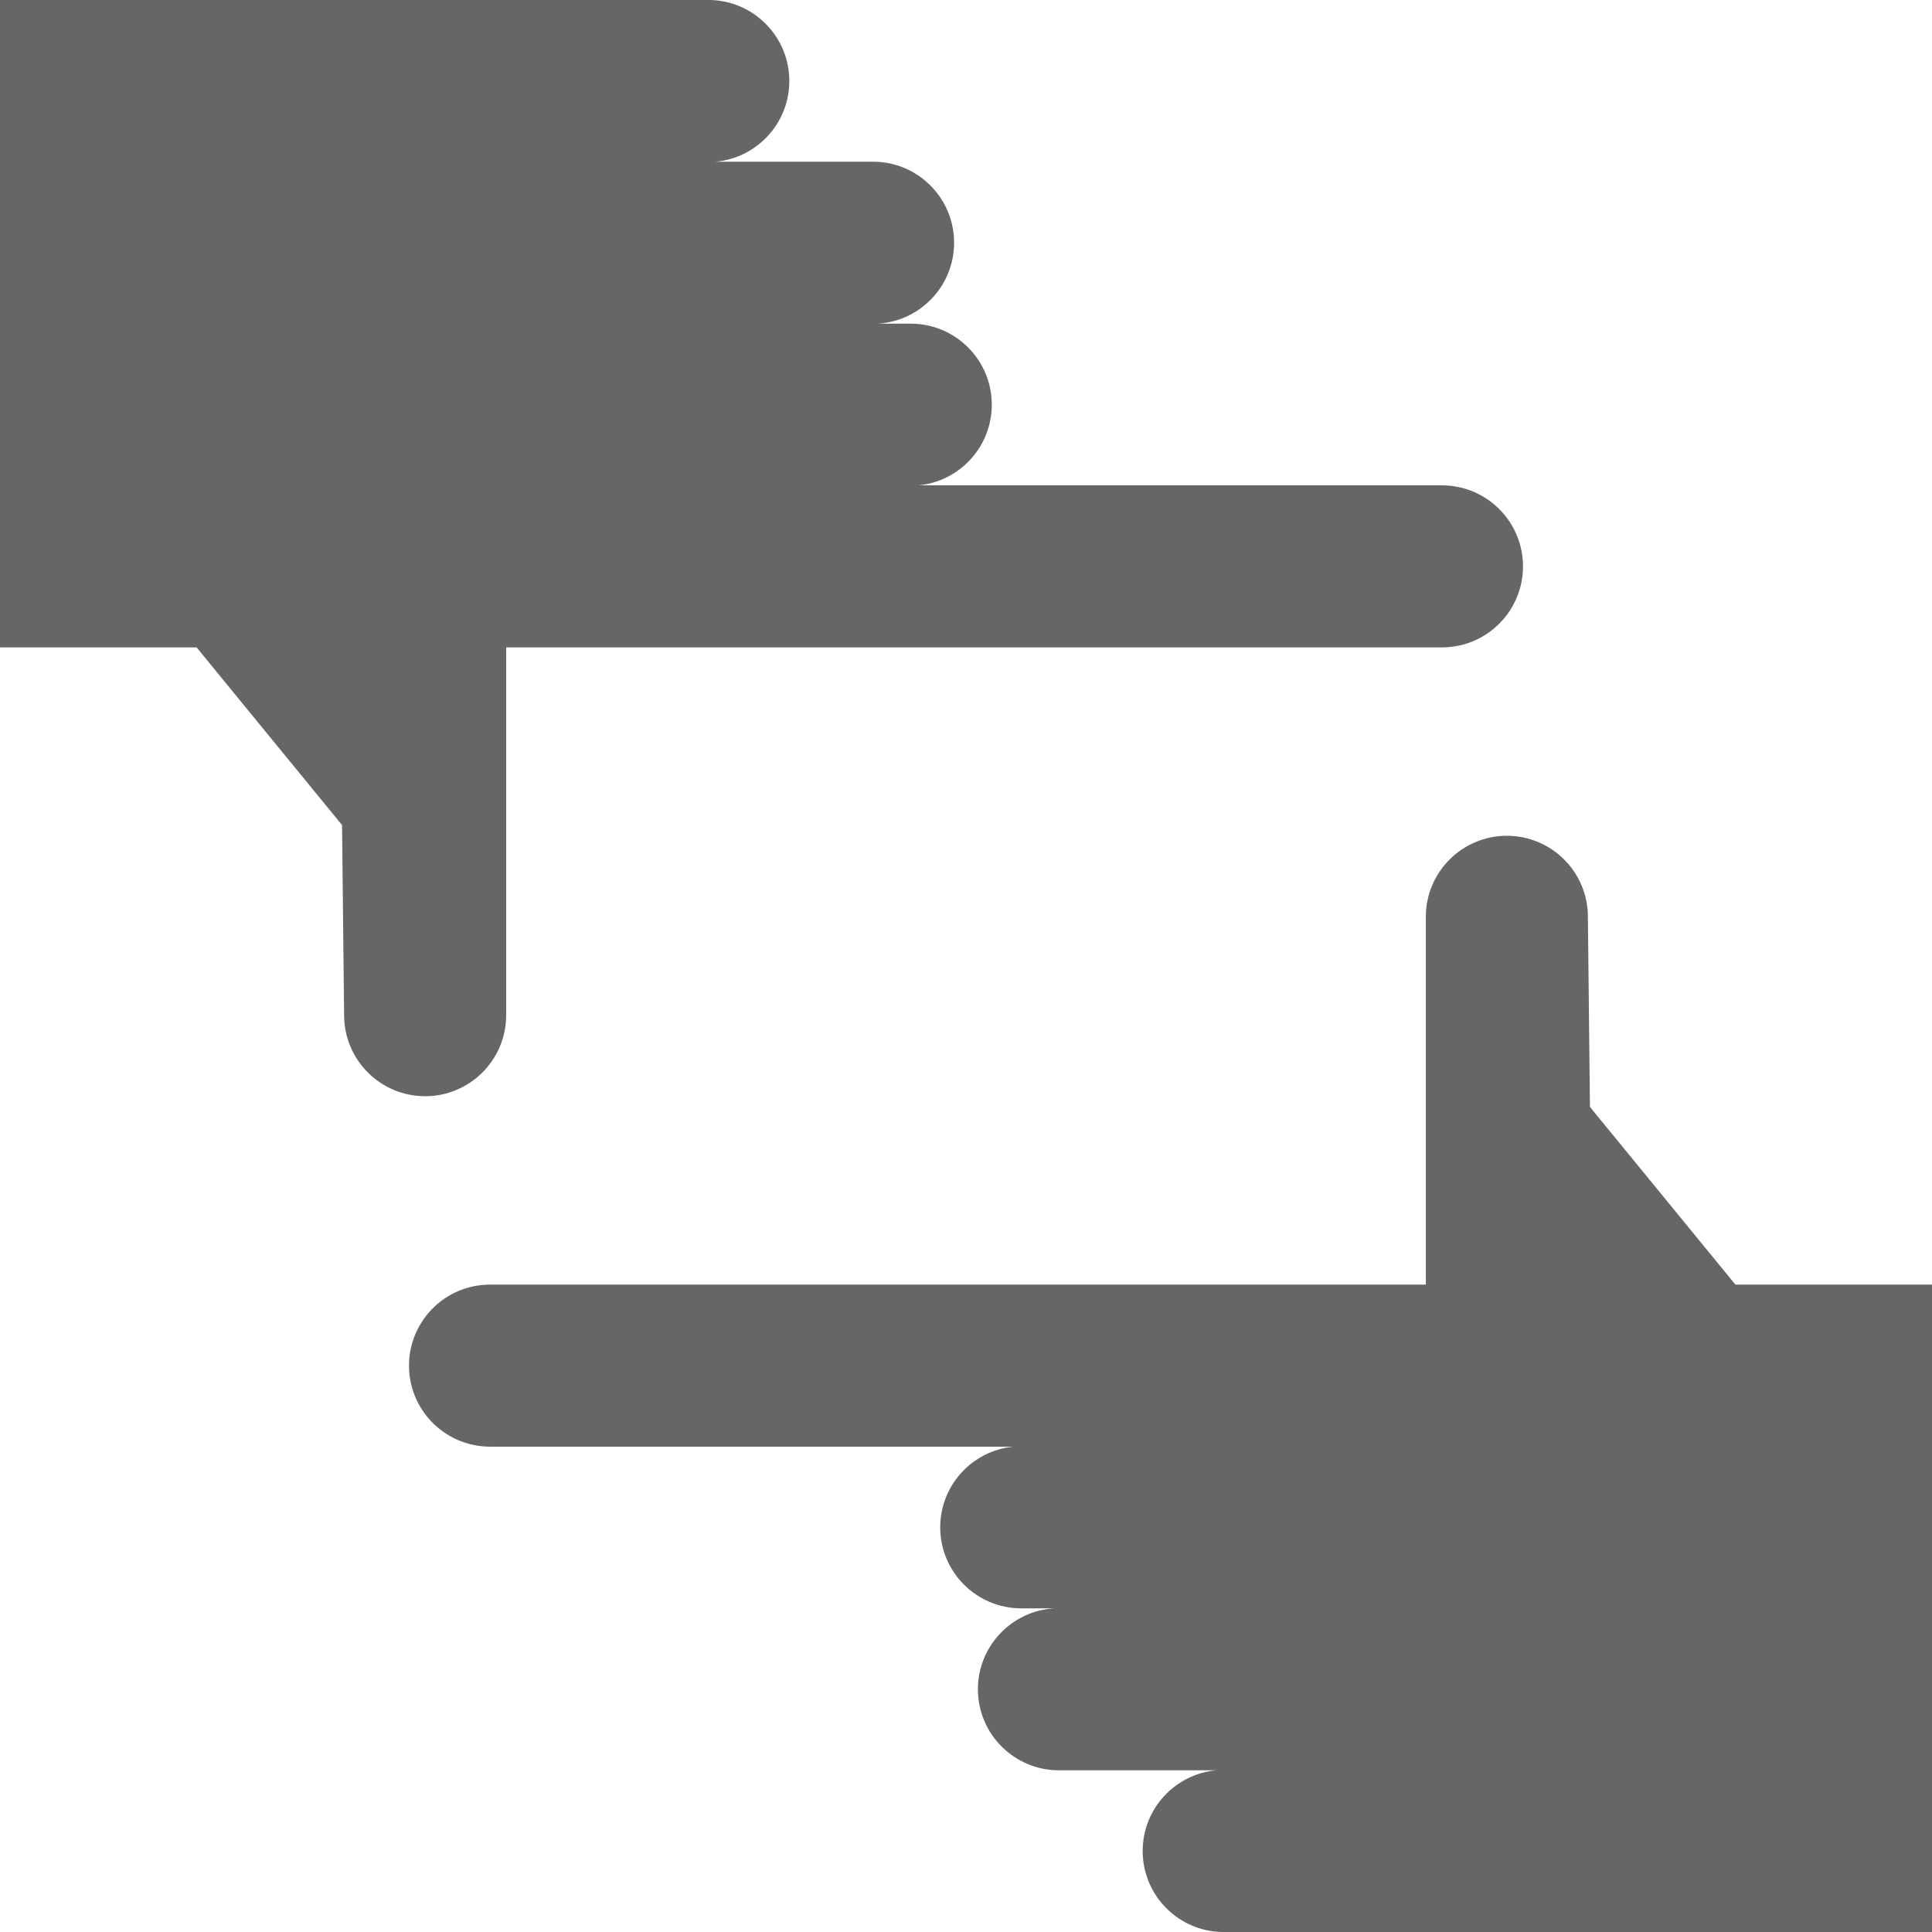
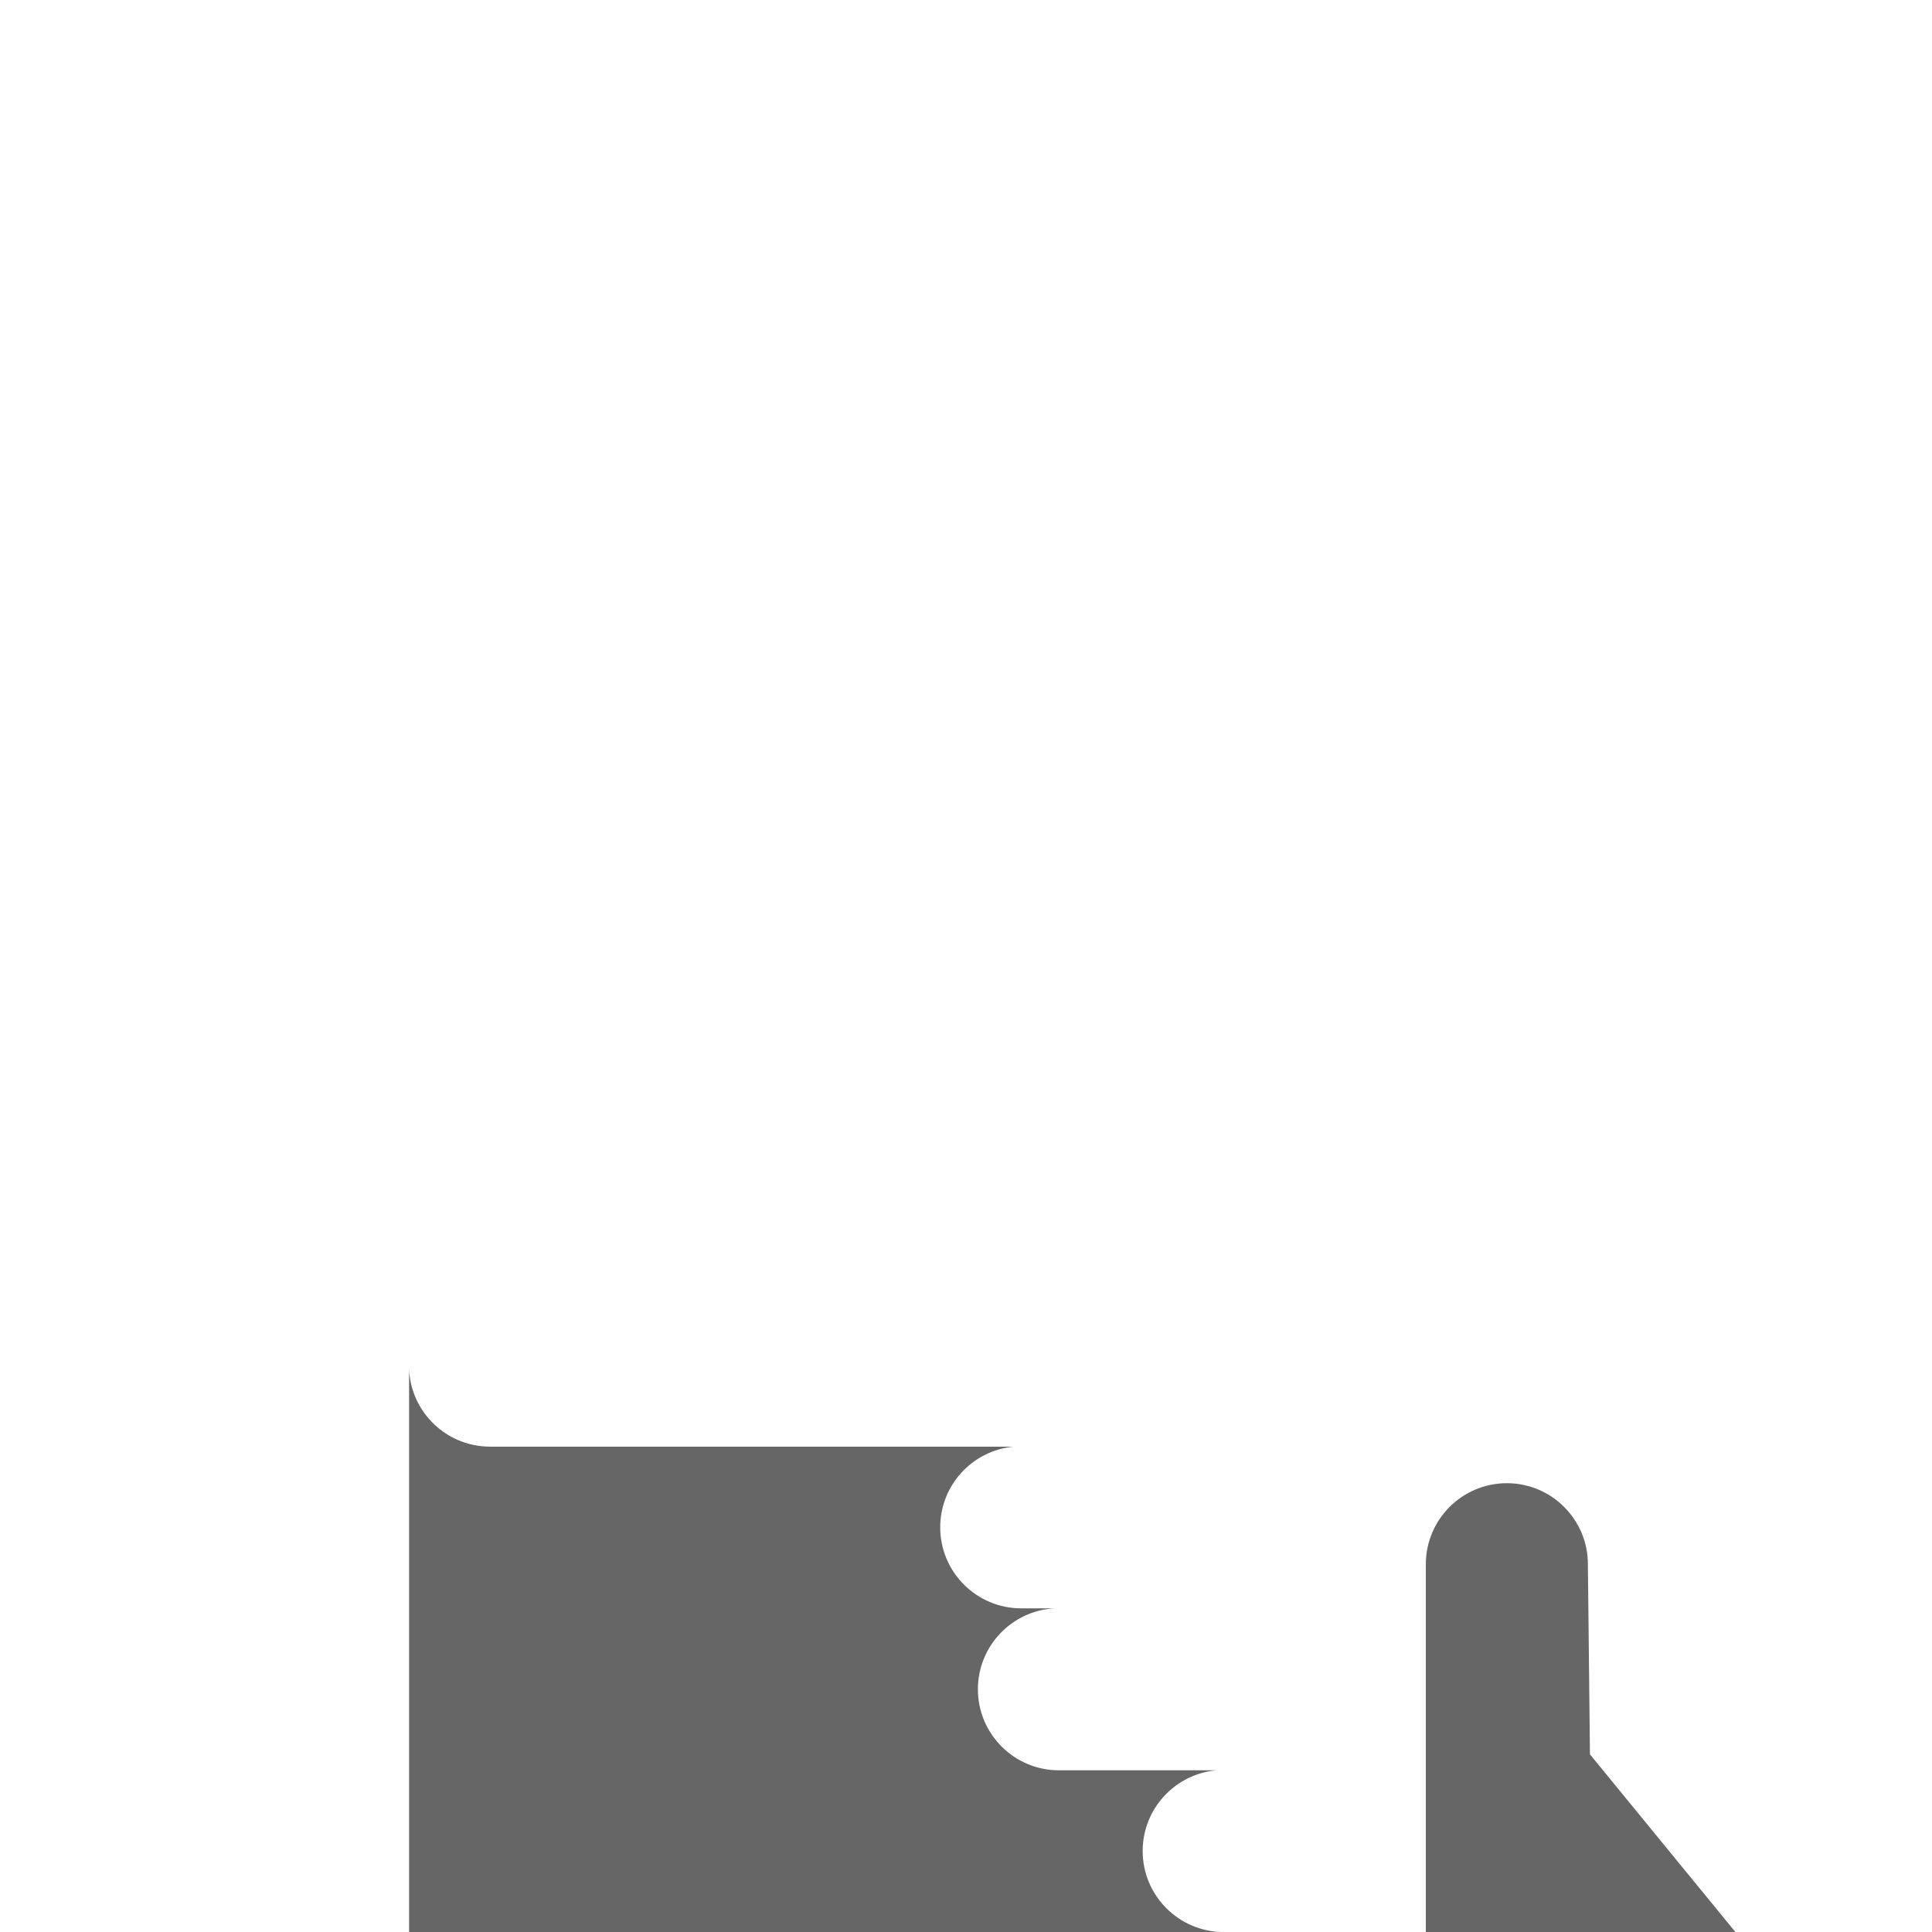
<svg xmlns="http://www.w3.org/2000/svg" id="Layer_1" data-name="Layer 1" viewBox="0 0 768 768">
  <defs>
    <style>
      .cls-1 {
        fill: #666;
        fill-rule: evenodd;
      }
    </style>
  </defs>
-   <path class="cls-1" d="M162.62,544.31c.16,3.67,.95,7.31,2.35,10.72,1.52,3.72,3.74,7.14,6.52,10.05,2.9,3.05,6.4,5.51,10.24,7.22,4.11,1.83,8.57,2.75,13.07,2.77h208.09c-16.34,1.55-29.14,15.32-29.14,32.06,0,17.78,14.43,32.21,32.21,32.21h13.36c-17.02,.84-30.59,14.94-30.59,32.17,0,17.78,14.43,32.21,32.21,32.21h62.63c-16.43,1.46-29.34,15.27-29.34,32.08,0,17.78,14.44,32.21,32.21,32.21h281.56V510.65h-78.15s-57.82-70.63-57.82-70.63l-.82-75.58c0-17.77-14.44-32.21-32.21-32.21s-32.21,14.44-32.21,32.21v146.21s-372.21,0-372.21,0c-3.77,.04-7.51,.7-11.05,2.02-6.44,2.41-12.02,6.9-15.77,12.67-1.71,2.62-3.02,5.5-3.9,8.51-.99,3.39-1.4,6.93-1.24,10.46Z" />
-   <path class="cls-1" d="M605.38,223.69c-.16-3.67-.95-7.31-2.35-10.72-1.52-3.72-3.74-7.14-6.52-10.05-2.9-3.05-6.4-5.51-10.24-7.22-4.11-1.83-8.57-2.75-13.07-2.77h-208.09c16.34-1.55,29.14-15.32,29.14-32.06,0-17.78-14.43-32.21-32.21-32.21h-13.36c17.02-.84,30.59-14.94,30.59-32.17,0-17.78-14.43-32.21-32.21-32.21h-62.63c16.43-1.46,29.34-15.27,29.34-32.08,0-17.78-14.44-32.21-32.21-32.21H0V257.35H78.15l57.82,70.63,.82,75.58c0,17.77,14.44,32.21,32.21,32.21s32.21-14.44,32.21-32.21v-146.21s372.21,0,372.21,0c3.77-.04,7.51-.7,11.05-2.02,6.44-2.41,12.02-6.9,15.77-12.67,1.71-2.62,3.02-5.5,3.9-8.51,.99-3.39,1.4-6.93,1.24-10.46Z" />
+   <path class="cls-1" d="M162.62,544.31c.16,3.67,.95,7.31,2.35,10.72,1.52,3.72,3.74,7.14,6.52,10.05,2.9,3.05,6.4,5.51,10.24,7.22,4.11,1.83,8.57,2.75,13.07,2.77h208.09c-16.34,1.55-29.14,15.32-29.14,32.06,0,17.78,14.43,32.21,32.21,32.21h13.36c-17.02,.84-30.59,14.94-30.59,32.17,0,17.78,14.43,32.21,32.21,32.21h62.63c-16.43,1.46-29.34,15.27-29.34,32.08,0,17.78,14.44,32.21,32.21,32.21h281.56h-78.15s-57.82-70.63-57.82-70.63l-.82-75.58c0-17.77-14.44-32.21-32.21-32.21s-32.21,14.44-32.21,32.21v146.21s-372.21,0-372.21,0c-3.77,.04-7.51,.7-11.05,2.02-6.44,2.41-12.02,6.9-15.77,12.67-1.71,2.62-3.02,5.5-3.9,8.51-.99,3.39-1.4,6.93-1.24,10.46Z" />
</svg>